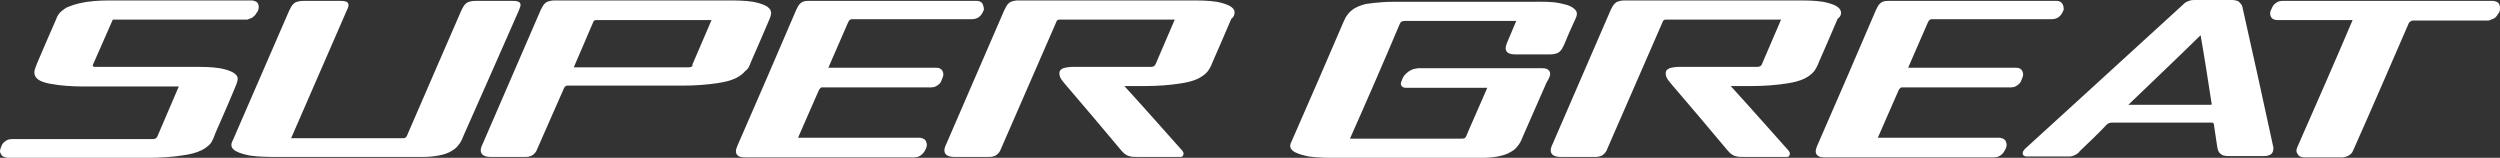
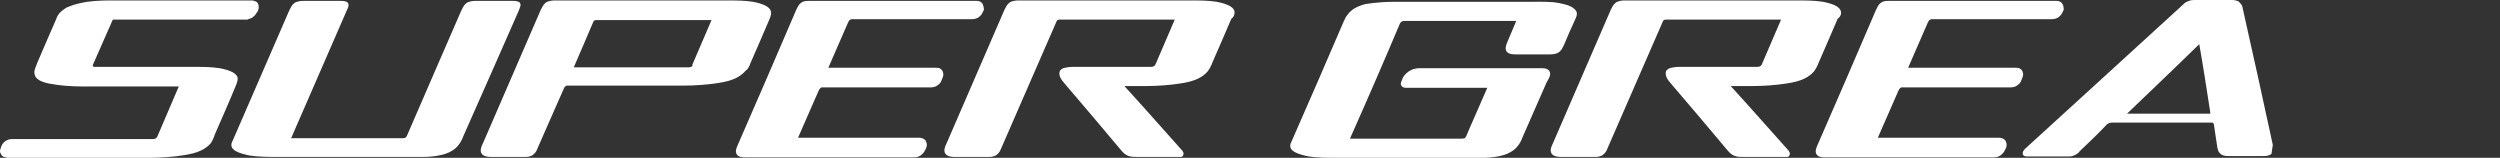
<svg xmlns="http://www.w3.org/2000/svg" id="Layer_2" viewBox="0 0 560.76 35.4">
  <rect x="0" y="0" width="560.76" height="35.4" fill="#333333" stroke="none" />
  <defs>
    <style>.cls-1{fill:#fff;}</style>
  </defs>
  <g id="eCANTER">
    <g>
-       <path class="cls-1" d="M509.8,32.5c-2.1-9.7-4.5-20.7-6.7-30.4-.1-.4-.1-.7-.3-1s-.4-.5-.6-.7c-.2-.2-.4-.2-.7-.3-.4-.1-.6-.1-1-.1h-8.2c-.4,0-.8,0-1.3,.2-.3,.1-.5,.2-.7,.3-.3,.2-.4,.3-.6,.5-10.9,10-35.3,32.2-35.5,32.4-.1,.1-.2,.2-.3,.4-.2,.2-.2,.5-.2,.8,.1,.2,.2,.3,.4,.4,.2,.1,.5,.1,.7,.1h9.1c.4,0,.8,0,1.2-.2,.3-.1,.5-.2,.8-.4s.4-.3,.6-.6c2-1.9,4-3.8,5.9-5.8l.3-.3c.1-.1,.3-.1,.4-.2,.3-.1,.5-.1,.8-.1h22.2c.2,0,.3,0,.4,.2,.1,.1,.1,.2,.1,.3,.2,1.6,.5,3.2,.7,4.7,.1,.7,.2,1.4,.9,1.9,.5,.4,1.2,.4,1.8,.4h7.7c.3,0,.7,0,1-.1s.6-.2,.8-.4c.3-.3,.4-.7,.4-1,.1-.2,0-.6-.1-1m-13.7-9.1s-.1,.1-.2,.1h-18.5c5.3-5.1,10.9-10.4,16.2-15.6,.9,5.1,1.7,10.3,2.5,15.5h0" />
+       <path class="cls-1" d="M509.8,32.5c-2.1-9.7-4.5-20.7-6.7-30.4-.1-.4-.1-.7-.3-1s-.4-.5-.6-.7c-.2-.2-.4-.2-.7-.3-.4-.1-.6-.1-1-.1h-8.2c-.4,0-.8,0-1.3,.2-.3,.1-.5,.2-.7,.3-.3,.2-.4,.3-.6,.5-10.9,10-35.3,32.2-35.5,32.4-.1,.1-.2,.2-.3,.4-.2,.2-.2,.5-.2,.8,.1,.2,.2,.3,.4,.4,.2,.1,.5,.1,.7,.1h9.1c.4,0,.8,0,1.2-.2,.3-.1,.5-.2,.8-.4s.4-.3,.6-.6c2-1.9,4-3.8,5.9-5.8l.3-.3c.1-.1,.3-.1,.4-.2,.3-.1,.5-.1,.8-.1h22.2c.2,0,.3,0,.4,.2,.1,.1,.1,.2,.1,.3,.2,1.6,.5,3.2,.7,4.7,.1,.7,.2,1.4,.9,1.9,.5,.4,1.2,.4,1.8,.4h7.7c.3,0,.7,0,1-.1s.6-.2,.8-.4m-13.7-9.1s-.1,.1-.2,.1h-18.5c5.3-5.1,10.9-10.4,16.2-15.6,.9,5.1,1.7,10.3,2.5,15.5h0" />
      <path class="cls-1" d="M220.3,.7c-.2-.2-.3-.3-.6-.4-.2-.1-.5-.1-.7-.1h-37.5c-.7,0-1.3,0-1.9,.5-.5,.4-.7,.9-1,1.5-4.2,9.8-8.9,20.7-13.2,30.5-.3,.7-.6,1.6,.1,2.2,.5,.4,1.2,.4,1.7,.4h37.7c.3,0,.6,0,.9-.1s.5-.2,.8-.4c.4-.3,.7-.7,.9-1.1,.1-.1,.1-.3,.2-.4,.1-.2,.2-.5,.2-.8s-.1-.5-.2-.8-.3-.4-.6-.6c-.3-.1-.5-.2-.8-.2h-27.3c1.5-3.5,3.1-7,4.6-10.5,.1-.1,.1-.3,.2-.4l.3-.3c.1-.1,.2-.1,.3-.1h24.4c.5,0,1-.1,1.4-.4,.2-.1,.4-.3,.6-.5s.3-.4,.4-.7c.1-.2,.1-.3,.2-.5s.2-.5,.2-.8-.1-.5-.2-.8c-.1-.2-.3-.4-.5-.5-.3-.2-.6-.2-1-.2h-24.1c1.5-3.4,2.9-6.7,4.4-10.1,.1-.1,.1-.2,.2-.4l.3-.3c.2-.1,.4-.1,.7-.1h26.5c.3,0,.6,0,.9-.1s.6-.2,.8-.4c.4-.3,.7-.7,.9-1.2,.1-.1,.1-.3,.2-.4,0-.4-.1-1-.4-1.5" />
      <path class="cls-1" d="M462.5,.7c-.2-.2-.3-.3-.6-.4-.2-.1-.5-.1-.7-.1h-37.5c-.7,0-1.3,0-1.9,.5-.5,.4-.7,.9-1,1.5-4.2,9.8-8.9,20.7-13.2,30.5-.3,.7-.6,1.6,.1,2.2,.5,.4,1.2,.4,1.7,.4h37.7c.3,0,.6,0,.9-.1s.5-.2,.8-.4c.4-.3,.7-.7,.9-1.1,.1-.1,.1-.3,.2-.4,.1-.2,.2-.5,.2-.8s-.1-.5-.2-.8-.3-.4-.6-.6c-.3-.1-.5-.2-.8-.2h-27.3c1.5-3.5,3.1-7,4.6-10.5,.1-.1,.1-.3,.2-.4l.3-.3c.1-.1,.2-.1,.3-.1h24.4c.5,0,1-.1,1.4-.4,.2-.1,.4-.3,.6-.5s.3-.4,.4-.7c.1-.2,.1-.3,.2-.5,.1-.2,.2-.5,.2-.8s-.1-.5-.2-.8c-.1-.2-.3-.4-.5-.5-.3-.2-.6-.2-1-.2h-24.1c1.5-3.4,2.9-6.7,4.4-10.1,.1-.1,.1-.2,.2-.4l.3-.3c.2-.1,.4-.1,.7-.1h26.5c.3,0,.6,0,.9-.1,.3-.1,.6-.2,.8-.4,.4-.3,.7-.7,.9-1.2,.1-.1,.1-.3,.2-.4,0-.4,0-1-.4-1.5" />
      <path class="cls-1" d="M347.5,15.9c-.5-.7-1.5-.6-2.2-.6h-27.1c-.3,0-.7,.1-1.2,.2-.3,.1-.6,.3-1,.5-.3,.2-.6,.5-.9,.8-.2,.3-.4,.5-.5,.8-.1,.2-.1,.3-.2,.5-.1,.3-.2,.5-.2,.7s.1,.4,.2,.5c.2,.3,.6,.4,1,.4h18.2c-1.5,3.5-4.1,9.3-4.7,10.8-.1,.2-.2,.4-.4,.5-.2,.1-.5,.1-.8,.1h-24.9c3.7-8.3,7.7-17.5,11.2-25.8,.1-.1,.1-.2,.2-.3s.2-.2,.3-.2c.2-.1,.4-.1,.6-.1h25c-.6,1.5-1.3,3-1.9,4.5-.3,.7-.7,1.6-.3,2.3,.5,.7,1.5,.7,2.3,.7h7.3c.4,0,.8,0,1.2-.1,.4-.1,.8-.2,1.1-.5,.5-.4,.7-.9,1-1.5,.8-1.9,1.6-3.8,2.5-5.7,.2-.4,.4-.9,.4-1.3,0-.7-.5-1.1-1.1-1.5-.8-.5-1.9-.7-2.8-.9-2-.4-4.3-.3-6.3-.3h-30c-1,0-2.5,0-3.6,.1-1.2,.1-2.4,.2-3.6,.4-1.1,.3-2.3,.7-3.2,1.5-.4,.3-.7,.7-1,1.1-.3,.4-.5,.9-.7,1.3-3.7,8.6-7.8,18.1-11.6,26.7-.2,.4-.4,.8-.4,1.2,0,.7,.5,1.1,1,1.4,.9,.5,2.2,.8,3.2,1,2,.3,4.3,.3,6.4,.3h32.5c1.2,0,2.3-.1,3.4-.3s2.2-.5,3.1-1.1c.5-.3,.9-.6,1.3-1.1,.6-.7,.9-1.3,1.2-2.1,.7-1.6,4.7-10.7,5.4-12.3,.6-1,1.1-1.9,.6-2.6" />
      <path class="cls-1" d="M276.9,2.5c-.1-.4-.4-.7-.8-1-.9-.6-2.2-.9-3.2-1.1-1.9-.3-3.9-.3-5.8-.3h-38.5c-.4,0-.8,0-1.2,.1-.4,.1-.8,.2-1.1,.5-.5,.4-.7,1-1,1.5-4.2,9.7-8.8,20.3-13,30-.3,.6-.7,1.5-.3,2.2,.2,.4,.7,.6,1.1,.7,.4,.1,.8,.1,1.2,.1h7.3c.4,0,.8,0,1.1-.1,.4-.1,.7-.2,1-.5,.5-.4,.7-.9,.9-1.4,4-9.2,8.3-19,12.3-28.2,.1-.2,.1-.3,.2-.4,.2-.2,.4-.2,.6-.2h25.8c-1.4,3.3-2.9,6.7-4.3,10-.1,.1-.1,.2-.2,.3s-.2,.2-.3,.2c-.2,.1-.4,.1-.6,.1h-17.2c-.5,0-1,0-1.5,.1-.4,.1-.8,.1-1.1,.3-.3,.2-.5,.3-.6,.6-.2,.6,0,1.2,.3,1.7s.8,1,1.1,1.4c4.1,4.8,8.2,9.6,12.2,14.4,.6,.7,1,1.2,1.9,1.5,.6,.2,1.2,.2,1.9,.2h9.8c.1,0,.2-.1,.3-.1,.1-.1,.2-.2,.2-.3,.2-.4,0-.7-.2-1-4.3-4.8-8.6-9.7-13-14.5h4.9c2.4,0,5.4-.2,7.8-.6,1.3-.2,2.7-.5,3.9-1.1,.8-.4,1.5-.9,2.1-1.6,.5-.7,.8-1.3,1.1-2.1,1.4-3.2,2.8-6.4,4.2-9.7,.6-.4,.8-1.1,.7-1.7" />
      <path class="cls-1" d="M412.9,2.5c-.1-.4-.4-.7-.8-1-.9-.6-2.2-.9-3.2-1.1-1.9-.3-3.9-.3-5.8-.3h-38.5c-.4,0-.8,0-1.2,.1-.4,.1-.8,.2-1.1,.5-.5,.4-.7,1-1,1.5-4.2,9.7-8.8,20.3-13,30-.3,.6-.7,1.5-.3,2.2,.2,.4,.7,.6,1.1,.7,.4,.1,.8,.1,1.2,.1h7.3c.4,0,.8,0,1.1-.1,.4-.1,.7-.2,1-.5,.5-.4,.7-.9,.9-1.4,4-9.2,8.3-19,12.3-28.2,.1-.2,.1-.3,.2-.4,.2-.2,.4-.2,.6-.2h25.8c-1.4,3.3-2.9,6.7-4.3,10,0,.1-.1,.2-.2,.3s-.2,.2-.3,.2c-.2,.1-.4,.1-.6,.1h-17.2c-.5,0-1,0-1.5,.1-.4,.1-.8,.1-1.1,.3-.3,.2-.5,.3-.6,.6-.2,.6,0,1.2,.3,1.7s.8,1,1.1,1.4c4.1,4.8,8.2,9.6,12.2,14.4,.6,.7,1,1.2,1.9,1.5,.6,.2,1.2,.2,1.9,.2h9.8c.1,0,.2-.1,.3-.1,.1-.1,.2-.2,.2-.3,.2-.4,0-.7-.2-1-4.3-4.8-8.6-9.7-13-14.5h4.9c2.4,0,5.4-.2,7.8-.6,1.3-.2,2.7-.5,3.9-1.1,.8-.4,1.5-.9,2.1-1.6,.5-.7,.8-1.3,1.1-2.1,1.4-3.2,2.8-6.4,4.2-9.7,.6-.4,.9-1.1,.7-1.7" />
      <path class="cls-1" d="M168.4,14c1.4-3.2,2.8-6.4,4.2-9.7,.2-.5,.5-1.2,.3-1.8-.1-.4-.4-.7-.8-1-.9-.6-2.2-.9-3.2-1.1-1.9-.3-3.9-.3-5.8-.3h-38.5c-.4,0-.8,0-1.2,.1s-.8,.2-1.1,.5c-.5,.4-.7,1-1,1.5-4.2,9.7-8.8,20.3-13,30-.3,.6-.7,1.5-.3,2.2,.2,.4,.7,.6,1.1,.7,.4,.1,.8,.1,1.2,.1h7.3c.4,0,.8,0,1.1-.1,.4-.1,.7-.2,1-.5,.5-.4,.7-.9,.9-1.4,1.9-4.4,3.9-8.8,5.9-13.4l.1-.2,.3-.3c.1-.1,.2-.1,.3-.1h26.2c2.4,0,5.4-.2,7.8-.6,1.3-.2,2.7-.5,3.9-1.1,.8-.4,1.5-.9,2.1-1.6,.7-.5,.9-1.1,1.2-1.9m-13.1,.8c-.1,.1-.2,.2-.3,.2-.2,.1-.4,.1-.6,.1h-25.7c1.5-3.4,2.9-6.8,4.3-10,.1-.2,.1-.3,.2-.4,.2-.2,.4-.2,.6-.2h25.8c-1.4,3.3-2.9,6.7-4.3,10,.1,.1,0,.2,0,.3" />
-       <path class="cls-1" d="M560.5,.8c-.1-.2-.3-.3-.5-.4-.3-.1-.5-.2-.9-.2h-47.1c-.5,0-1,.1-1.4,.4-.5,.3-.8,.7-1,1.2,0,.1-.1,.2-.2,.4-.1,.3-.2,.5-.2,.8s.1,.6,.2,.8c.1,.2,.3,.4,.5,.5,.3,.1,.5,.2,.9,.2h16.9c-3.9,9.2-8.4,19.4-12.4,28.5-.1,.3-.2,.5-.2,.8s.1,.5,.3,.8c.1,.2,.3,.4,.5,.5,.3,.1,.6,.2,.9,.2h8.6c.5,0,1-.2,1.4-.4,.5-.3,.8-.6,1-1.1,4.1-9.2,8.5-19.4,12.5-28.6,.1-.2,.2-.3,.4-.4,.2-.1,.3-.2,.5-.2h16.8c.2,0,.4,0,.5-.1,.3-.1,.5-.2,.8-.3,.2-.1,.5-.3,.7-.6,.2-.2,.3-.5,.5-.7,.1-.1,.1-.3,.2-.4,.1-.7,.1-1.2-.2-1.7" />
      <path class="cls-1" d="M116.4,2.3c.2-.6,.5-1.1,.3-1.5-.1-.3-.3-.4-.7-.5-.3-.1-.7-.1-1.1-.1h-8.1c-.4,0-.8,0-1.2,.1s-.8,.2-1.1,.5c-.5,.4-.7,1-1,1.5,0,0-11.4,26.2-12.2,28.1-.1,.2-.2,.4-.4,.5s-.5,.1-.8,.1h-24.8L77.8,2.3c.3-.6,.5-1.1,.3-1.5-.1-.3-.3-.4-.7-.5-.3-.1-.7-.1-1.1-.1h-8.1c-.4,0-.8,0-1.2,.1-.4,.1-.8,.2-1.1,.5-.5,.4-.7,1-1,1.5-4.2,9.7-12.6,29-12.6,29-.2,.4-.4,.8-.4,1.2,0,.7,.5,1.1,1,1.4,.9,.5,2.2,.8,3.2,1,2,.3,4.3,.3,6.4,.3h32.4c1.2,0,2.3-.1,3.4-.3,1.1-.2,2.2-.5,3.1-1.1,.5-.3,.9-.6,1.3-1.1,.6-.7,.9-1.3,1.2-2.1,.8-1.7,12.5-28.3,12.5-28.3" />
      <path class="cls-1" d="M48.3,29.9c1.4-3.2,3.3-7.5,4.6-10.7,.2-.5,.5-1.2,.4-1.8-.1-.4-.4-.7-.8-1-.9-.6-2.2-.9-3.2-1.1-1.9-.3-3.9-.3-5.8-.3H21.4c-.2,0-.4,0-.5-.1s-.1-.1-.1-.2,.1-.2,.1-.3c1.5-3.3,2.9-6.7,4.4-10h29.9c.2,0,.4,0,.5-.1,.3-.1,.5-.2,.8-.3,.2-.1,.5-.4,.7-.6,.2-.2,.3-.5,.5-.7,.1-.1,.1-.3,.2-.4,.2-.5,.2-1.1-.1-1.6-.1-.2-.3-.3-.5-.4-.3-.1-.5-.2-.9-.2H25.7c-1.9,0-3.9,0-6.1,.3-1.2,.2-2.8,.5-4.2,1.1-.6,.2-1.1,.6-1.6,1-.7,.6-1,1.2-1.2,1.8-1.4,3.2-2.8,6.4-4.2,9.7-.3,.8-.6,1.4-.7,2.1,0,.7,.2,1.2,.7,1.6,.7,.6,1.8,.9,2.9,1.1,2,.4,4.9,.6,7.3,.6h21.5l-4.8,11.2c-.1,.1-.1,.2-.2,.3s-.2,.2-.3,.2c-.2,.1-.4,.1-.6,.1H2.7c-.5,0-1,.1-1.4,.4-.5,.3-.8,.7-1,1.2,0,.1-.1,.2-.1,.3-.1,.3-.2,.5-.2,.8s.1,.5,.3,.8c.1,.2,.3,.4,.6,.5s.6,.2,.9,.2h31.7c2.4,0,5.4-.2,7.8-.6,1.3-.2,2.7-.5,3.9-1.1,.8-.4,1.5-.9,2.1-1.6,.5-.8,.7-1.4,1-2.2" />
    </g>
  </g>
</svg>